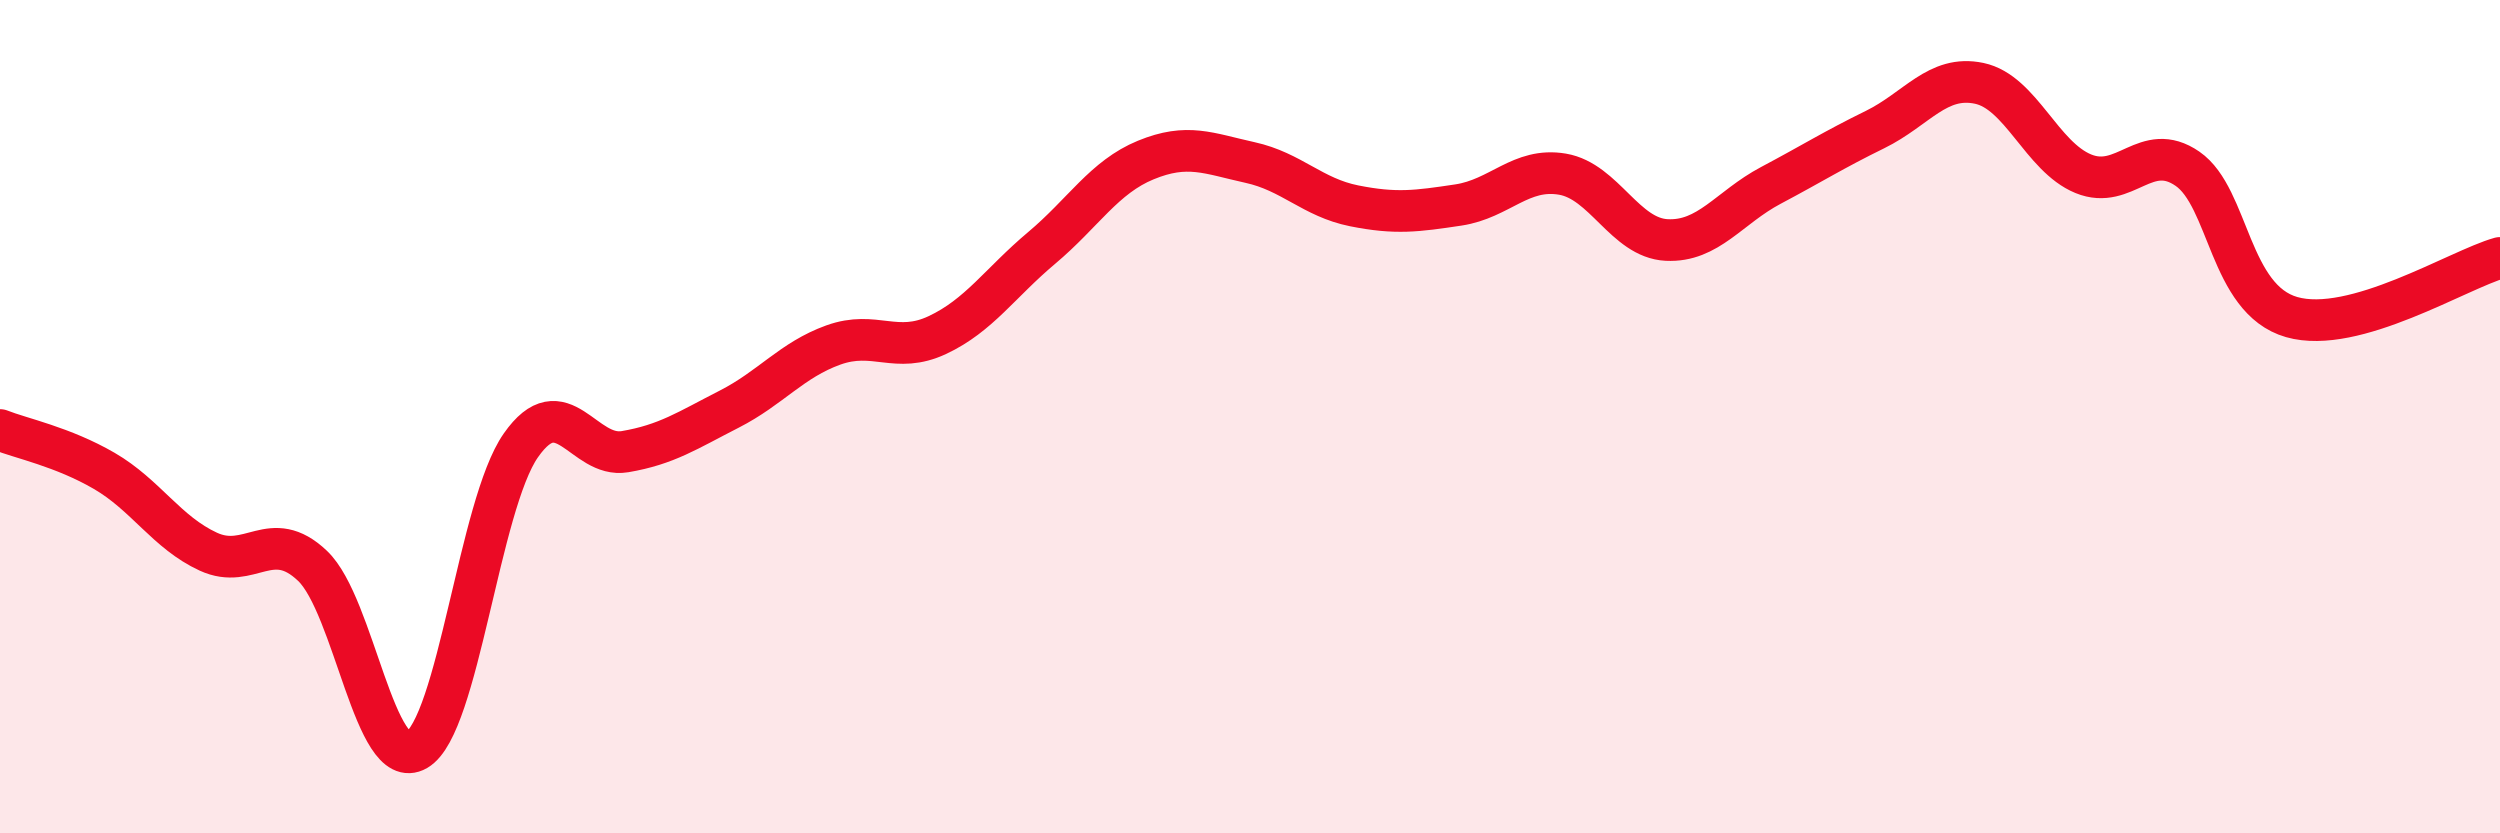
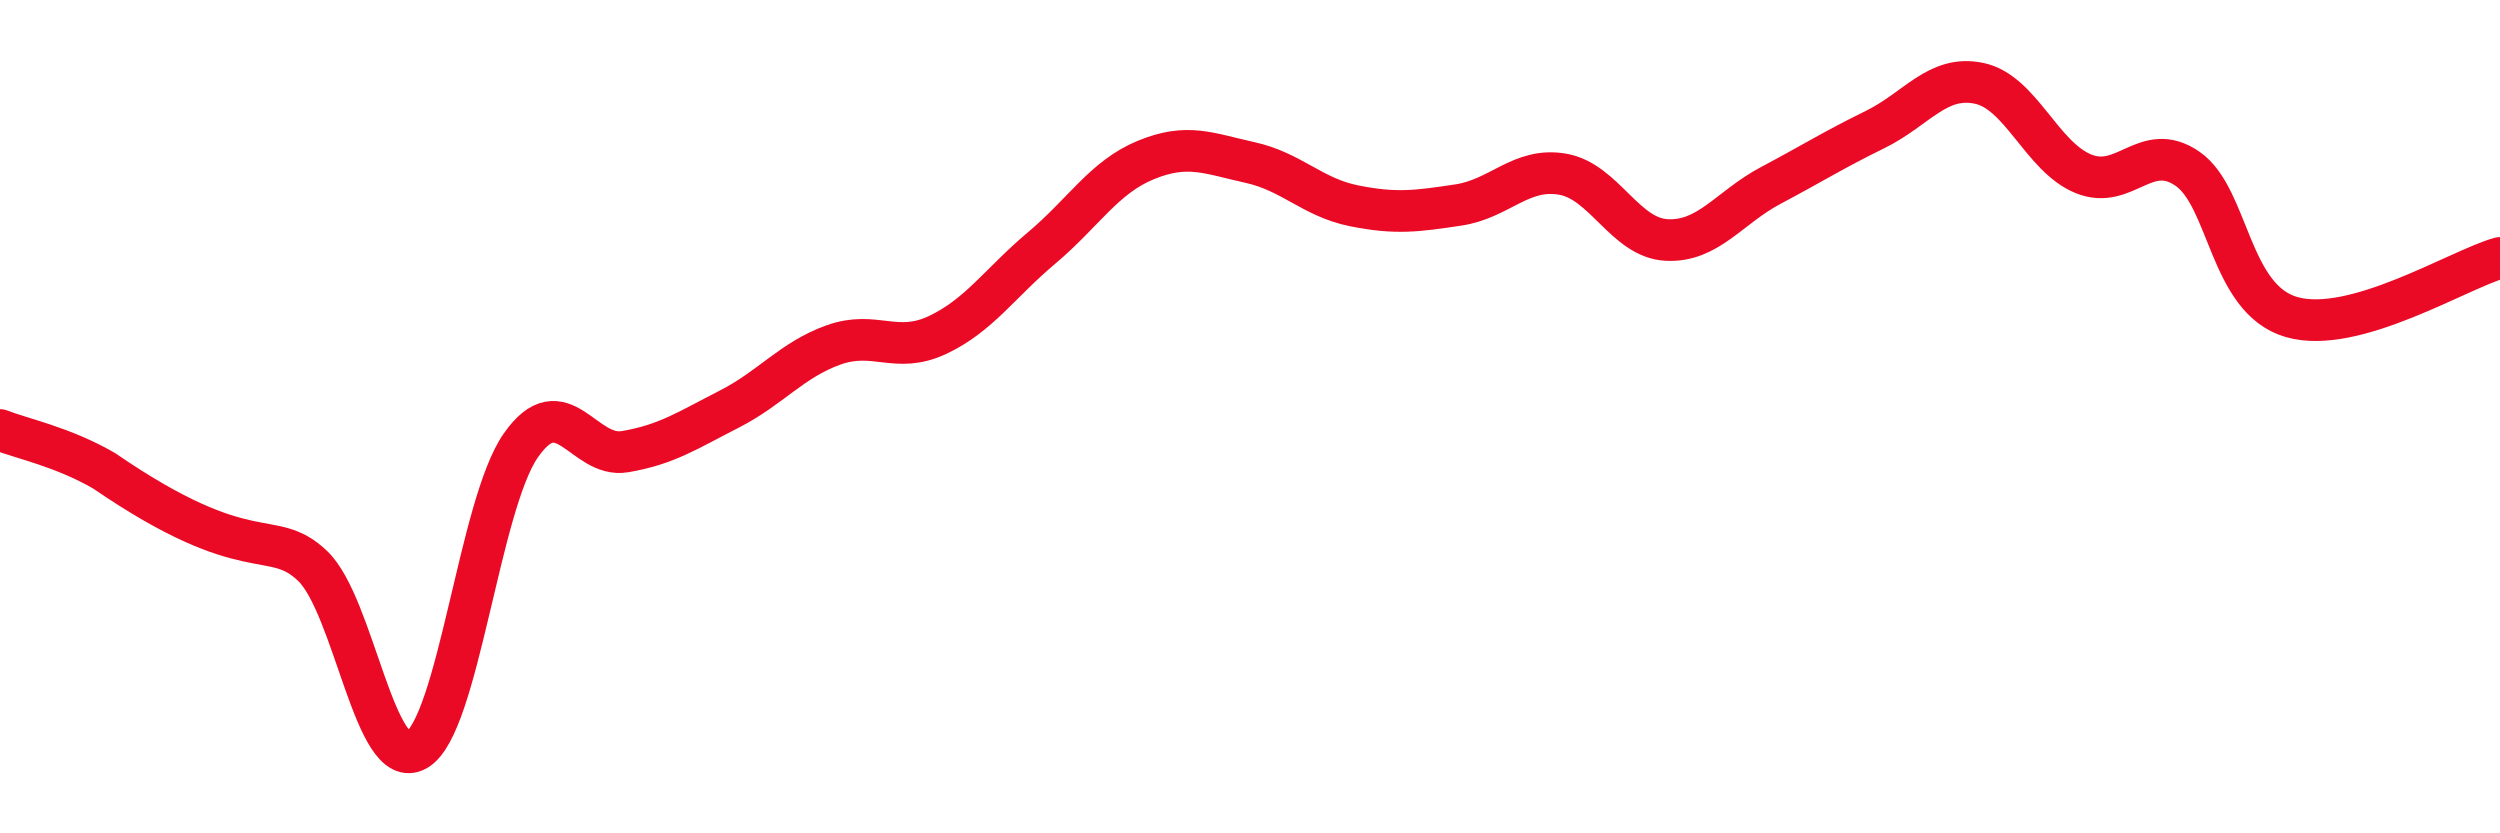
<svg xmlns="http://www.w3.org/2000/svg" width="60" height="20" viewBox="0 0 60 20">
-   <path d="M 0,10.32 C 0.5,10.52 1.5,10.72 2.5,11.3 C 3.5,11.88 4,12.78 5,13.24 C 6,13.7 6.5,12.63 7.5,13.58 C 8.5,14.53 9,18.58 10,18 C 11,17.42 11.5,12.12 12.5,10.69 C 13.5,9.26 14,11.01 15,10.84 C 16,10.67 16.5,10.33 17.5,9.82 C 18.5,9.31 19,8.64 20,8.28 C 21,7.92 21.5,8.51 22.5,8.04 C 23.5,7.57 24,6.79 25,5.95 C 26,5.11 26.5,4.25 27.5,3.84 C 28.5,3.43 29,3.68 30,3.9 C 31,4.12 31.5,4.74 32.5,4.94 C 33.5,5.14 34,5.07 35,4.92 C 36,4.77 36.5,4.01 37.5,4.18 C 38.5,4.35 39,5.71 40,5.76 C 41,5.81 41.5,4.98 42.5,4.45 C 43.5,3.92 44,3.6 45,3.11 C 46,2.62 46.5,1.79 47.5,2 C 48.5,2.21 49,3.76 50,4.17 C 51,4.58 51.5,3.36 52.5,4.05 C 53.5,4.74 53.5,7.18 55,7.61 C 56.5,8.04 59,6.47 60,6.19L60 20L0 20Z" fill="#EB0A25" opacity="0.1" stroke-linecap="round" stroke-linejoin="round" />
-   <path d="M 0,10.32 C 0.5,10.52 1.5,10.72 2.5,11.3 C 3.5,11.88 4,12.78 5,13.24 C 6,13.7 6.5,12.63 7.5,13.58 C 8.5,14.53 9,18.58 10,18 C 11,17.42 11.5,12.12 12.5,10.69 C 13.5,9.26 14,11.01 15,10.84 C 16,10.67 16.5,10.33 17.5,9.82 C 18.5,9.31 19,8.64 20,8.28 C 21,7.92 21.5,8.51 22.5,8.04 C 23.5,7.57 24,6.79 25,5.95 C 26,5.11 26.5,4.25 27.5,3.84 C 28.5,3.43 29,3.68 30,3.9 C 31,4.12 31.5,4.74 32.5,4.94 C 33.5,5.14 34,5.07 35,4.92 C 36,4.77 36.5,4.01 37.5,4.18 C 38.5,4.35 39,5.71 40,5.76 C 41,5.81 41.5,4.98 42.5,4.45 C 43.5,3.92 44,3.6 45,3.11 C 46,2.62 46.5,1.79 47.5,2 C 48.5,2.21 49,3.76 50,4.17 C 51,4.58 51.5,3.36 52.5,4.05 C 53.5,4.74 53.5,7.18 55,7.61 C 56.5,8.04 59,6.47 60,6.19" stroke="#EB0A25" stroke-width="1" fill="none" stroke-linecap="round" stroke-linejoin="round" />
+   <path d="M 0,10.32 C 0.5,10.52 1.5,10.72 2.5,11.3 C 6,13.7 6.5,12.63 7.5,13.58 C 8.5,14.53 9,18.58 10,18 C 11,17.42 11.5,12.12 12.5,10.69 C 13.5,9.26 14,11.01 15,10.84 C 16,10.67 16.5,10.33 17.5,9.82 C 18.5,9.31 19,8.64 20,8.28 C 21,7.92 21.5,8.51 22.5,8.04 C 23.5,7.57 24,6.79 25,5.95 C 26,5.11 26.5,4.25 27.5,3.84 C 28.5,3.43 29,3.68 30,3.9 C 31,4.12 31.5,4.74 32.5,4.94 C 33.5,5.14 34,5.07 35,4.92 C 36,4.77 36.5,4.01 37.5,4.18 C 38.5,4.35 39,5.71 40,5.76 C 41,5.81 41.5,4.98 42.5,4.45 C 43.5,3.92 44,3.6 45,3.11 C 46,2.62 46.5,1.79 47.5,2 C 48.5,2.21 49,3.76 50,4.17 C 51,4.58 51.5,3.36 52.5,4.05 C 53.5,4.74 53.5,7.18 55,7.61 C 56.5,8.04 59,6.47 60,6.19" stroke="#EB0A25" stroke-width="1" fill="none" stroke-linecap="round" stroke-linejoin="round" />
</svg>